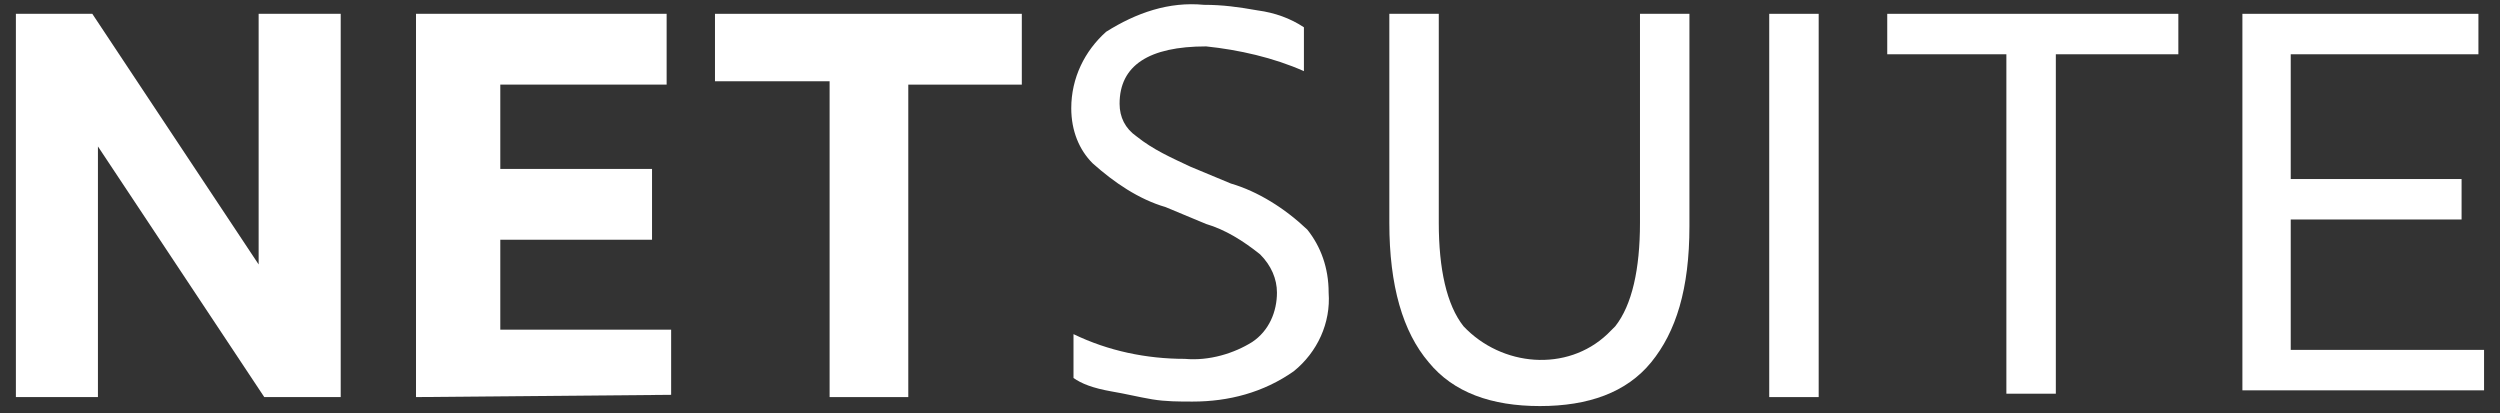
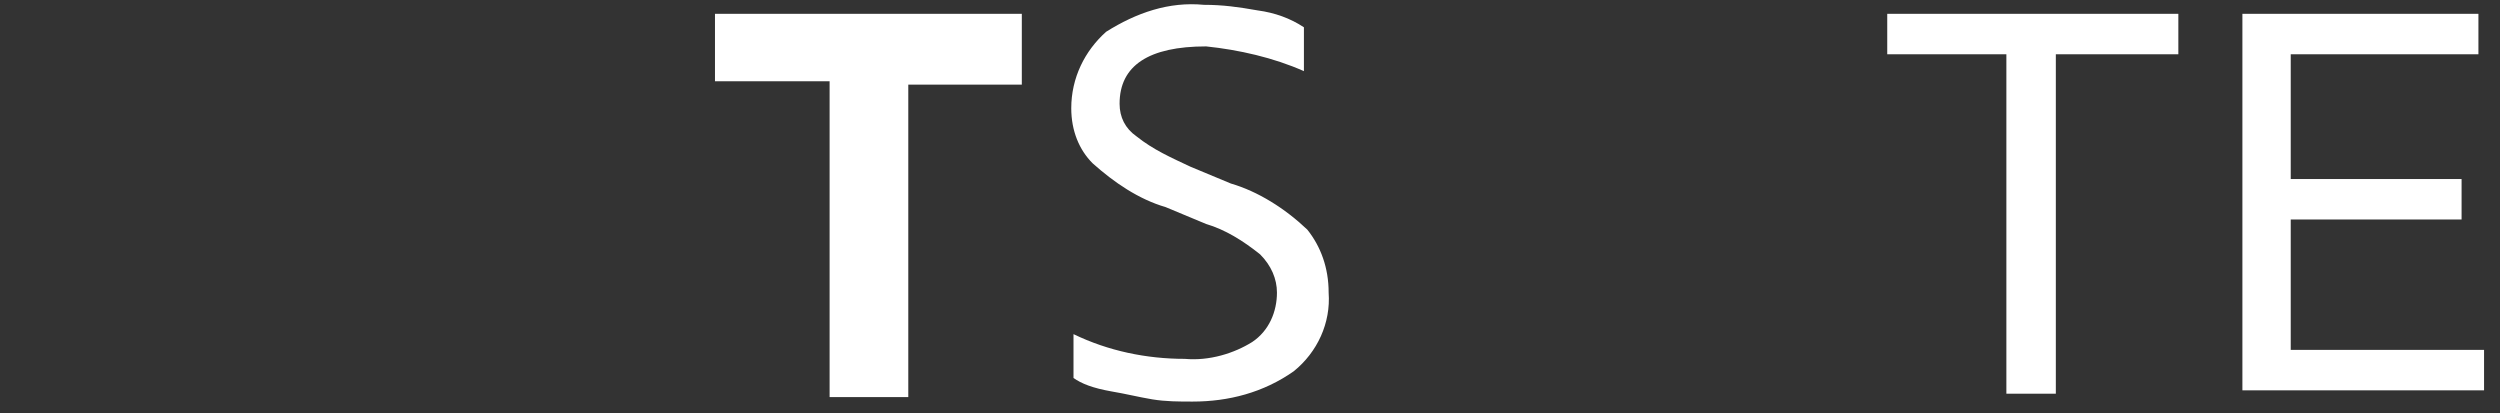
<svg xmlns="http://www.w3.org/2000/svg" width="127" height="21" viewBox="0 0 127 21" fill="none">
  <rect x="0" y="0" width="127" height="21" fill="#333333" stroke="none" />
-   <path d="M0.807 20.172V0.702H4.689L13.139 13.434V0.702H17.308V20.172H13.425L4.975 7.439V20.172H0.807Z" fill="white" />
-   <path d="M21.133 20.172V0.702H33.865V4.299H25.415V8.581H33.123V12.178H25.415V16.746H34.094V20.057L21.133 20.172Z" fill="white" />
  <path d="M42.144 20.172V4.128H36.321V0.702H51.908V4.299H46.141V20.172H42.144Z" fill="white" />
  <path d="M54.534 19.201V16.974C56.304 17.831 58.245 18.23 60.187 18.23C61.443 18.344 62.699 17.945 63.612 17.374C64.469 16.803 64.869 15.832 64.869 14.862C64.869 14.176 64.583 13.491 64.012 12.92C63.156 12.235 62.242 11.664 61.272 11.379L59.216 10.522C57.846 10.123 56.59 9.266 55.505 8.295C54.82 7.61 54.42 6.64 54.42 5.498C54.42 3.956 55.105 2.586 56.19 1.615C57.732 0.645 59.387 0.074 61.157 0.245C62.128 0.245 62.927 0.359 63.898 0.53C64.754 0.645 65.554 0.93 66.239 1.387V3.614C64.697 2.928 62.927 2.529 61.272 2.357C58.36 2.357 56.875 3.328 56.875 5.269C56.875 5.955 57.161 6.526 57.732 6.925C58.588 7.61 59.502 8.01 60.472 8.467L62.528 9.323C63.898 9.723 65.268 10.579 66.41 11.664C67.095 12.521 67.495 13.605 67.495 14.862C67.609 16.403 66.924 17.888 65.725 18.858C64.183 19.943 62.413 20.4 60.586 20.4C59.901 20.4 59.216 20.4 58.531 20.286C57.846 20.172 57.161 20 56.475 19.886C55.505 19.715 54.934 19.486 54.534 19.201Z" fill="white" />
-   <path d="M70.578 11.322V0.702H73.09V11.322C73.09 13.663 73.49 15.49 74.347 16.575C76.288 18.63 79.599 18.916 81.655 16.974C81.769 16.86 81.94 16.689 82.055 16.575C82.911 15.49 83.311 13.663 83.311 11.322V0.702H85.823V11.493C85.823 14.69 85.138 16.86 83.882 18.402C82.626 19.943 80.684 20.628 78.229 20.628C75.774 20.628 73.833 19.943 72.577 18.402C71.263 16.86 70.578 14.519 70.578 11.322Z" fill="white" />
-   <path d="M89.877 20.172V0.702H92.389V20.172H89.877Z" fill="white" />
  <path d="M101.924 20.172V2.757H95.872V0.702H110.66V2.757H104.436V20H101.924V20.172Z" fill="white" />
  <path d="M113.914 20.172V0.702H125.904V2.757H116.369V9.095H125.048V11.15H116.369V17.774H126.19V19.829H113.914V20.172Z" fill="white" />
</svg>